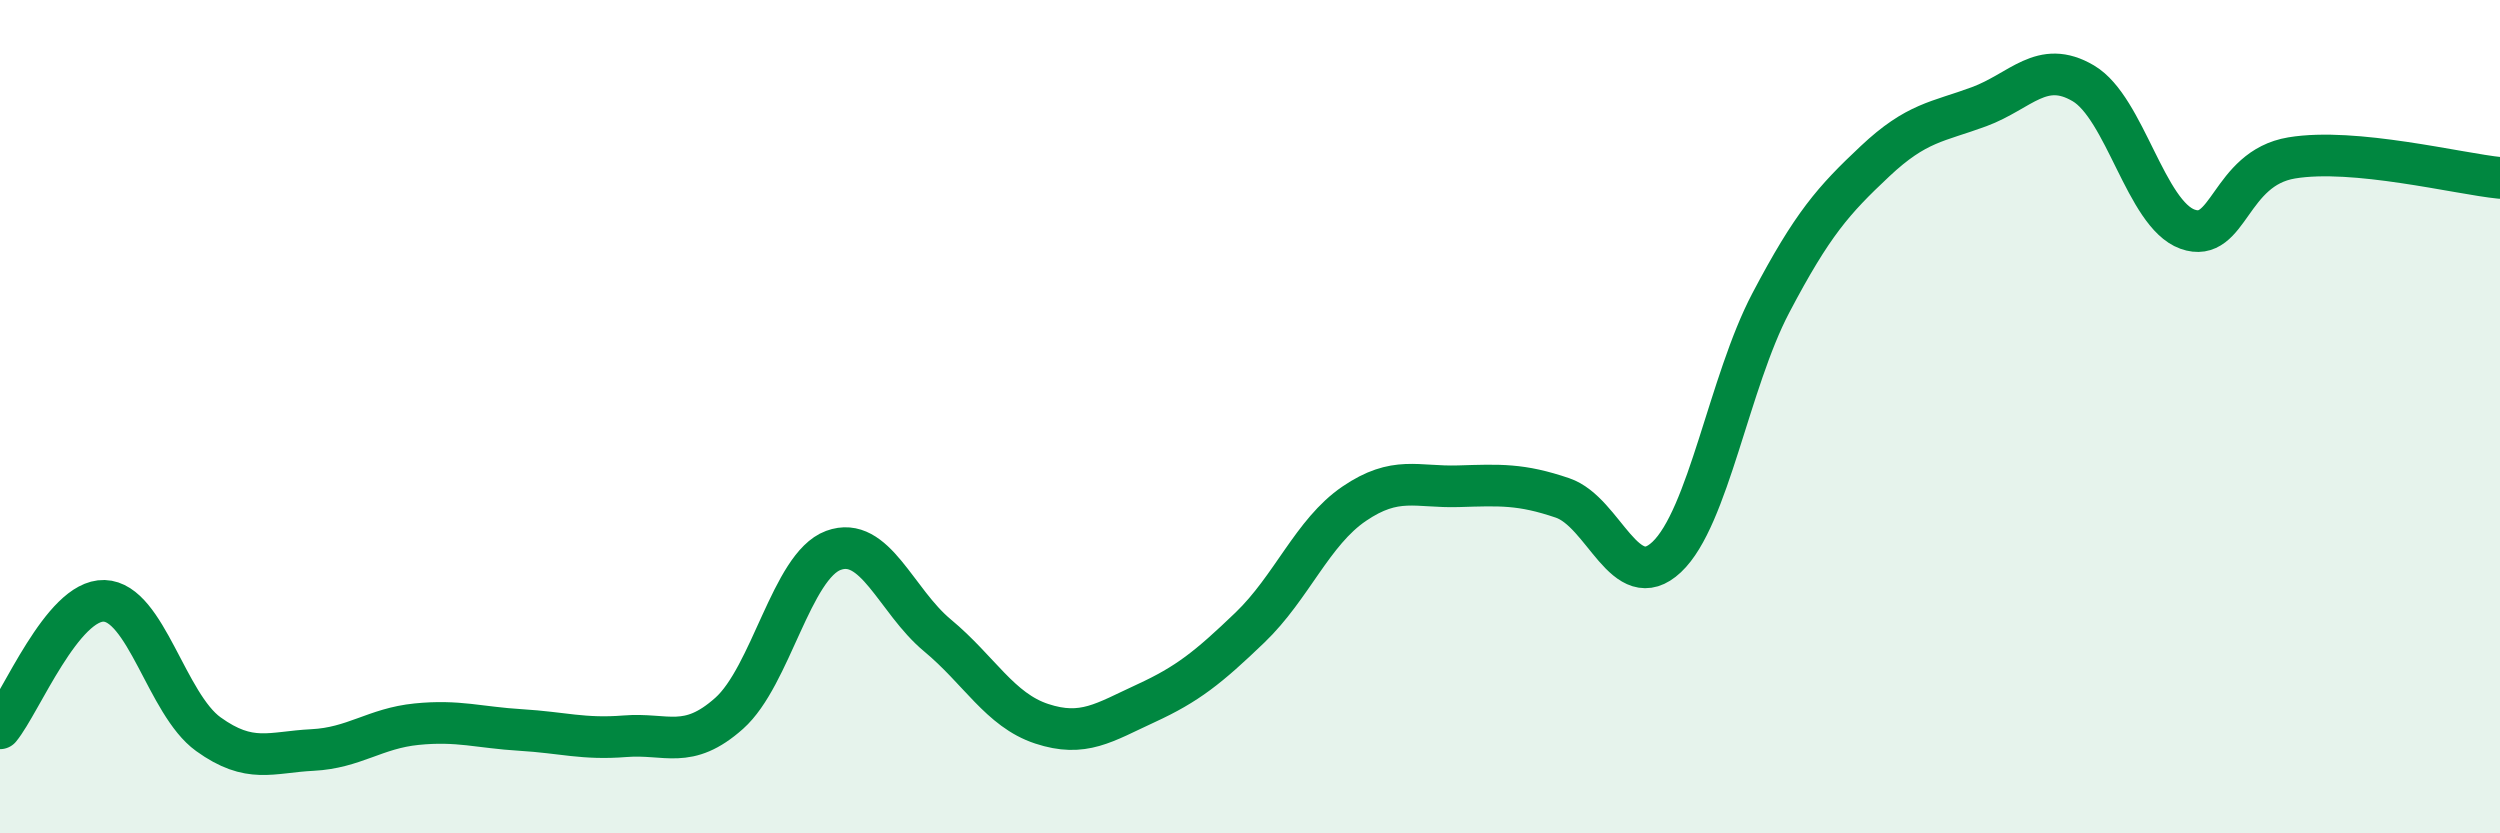
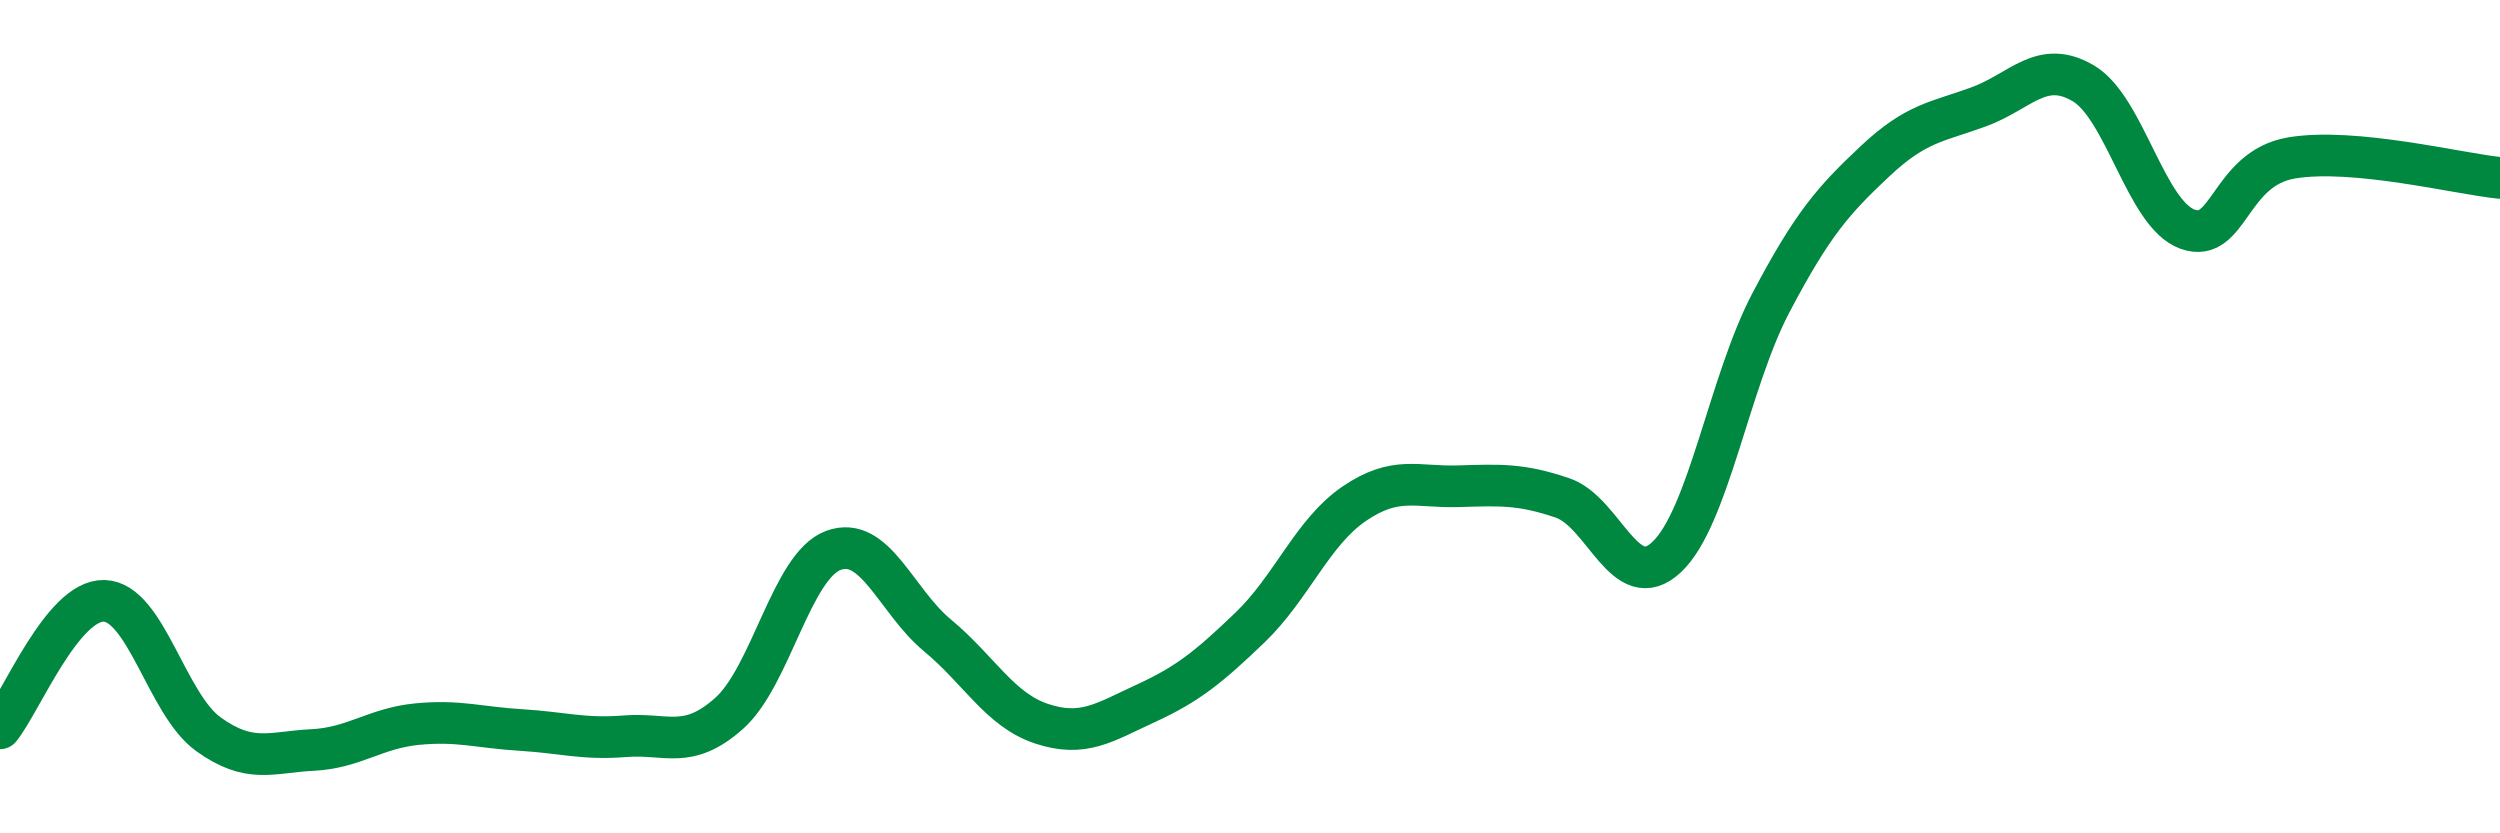
<svg xmlns="http://www.w3.org/2000/svg" width="60" height="20" viewBox="0 0 60 20">
-   <path d="M 0,17.48 C 0.5,16.87 1.5,14.39 2.5,14.42 C 3.5,14.45 4,16.9 5,17.62 C 6,18.34 6.5,18.05 7.5,18 C 8.5,17.95 9,17.48 10,17.38 C 11,17.28 11.5,17.46 12.5,17.52 C 13.5,17.58 14,17.75 15,17.67 C 16,17.59 16.5,18.01 17.5,17.12 C 18.5,16.23 19,13.58 20,13.21 C 21,12.84 21.5,14.42 22.5,15.25 C 23.5,16.08 24,17.04 25,17.37 C 26,17.7 26.5,17.34 27.5,16.88 C 28.5,16.42 29,16.02 30,15.06 C 31,14.1 31.5,12.77 32.5,12.09 C 33.5,11.41 34,11.7 35,11.67 C 36,11.64 36.5,11.61 37.5,11.95 C 38.5,12.29 39,14.31 40,13.37 C 41,12.43 41.5,9.17 42.5,7.27 C 43.5,5.37 44,4.81 45,3.87 C 46,2.93 46.5,2.93 47.5,2.56 C 48.5,2.19 49,1.41 50,2 C 51,2.59 51.5,5.14 52.5,5.5 C 53.5,5.86 53.5,4.04 55,3.79 C 56.5,3.54 59,4.17 60,4.27L60 20L0 20Z" fill="#008740" opacity="0.1" stroke-linecap="round" stroke-linejoin="round" />
  <path d="M 0,17.48 C 0.5,16.87 1.5,14.39 2.5,14.42 C 3.5,14.45 4,16.9 5,17.62 C 6,18.34 6.5,18.05 7.5,18 C 8.5,17.95 9,17.48 10,17.38 C 11,17.28 11.5,17.46 12.5,17.52 C 13.5,17.58 14,17.75 15,17.67 C 16,17.59 16.5,18.01 17.5,17.12 C 18.5,16.23 19,13.58 20,13.21 C 21,12.84 21.5,14.42 22.5,15.25 C 23.5,16.08 24,17.04 25,17.37 C 26,17.7 26.5,17.34 27.5,16.88 C 28.5,16.42 29,16.02 30,15.06 C 31,14.1 31.5,12.77 32.5,12.09 C 33.5,11.41 34,11.7 35,11.67 C 36,11.64 36.5,11.61 37.5,11.95 C 38.5,12.29 39,14.31 40,13.37 C 41,12.43 41.5,9.17 42.5,7.27 C 43.5,5.37 44,4.81 45,3.87 C 46,2.93 46.5,2.93 47.5,2.56 C 48.5,2.19 49,1.41 50,2 C 51,2.59 51.5,5.14 52.5,5.5 C 53.5,5.86 53.5,4.04 55,3.79 C 56.5,3.54 59,4.17 60,4.27" stroke="#008740" stroke-width="1" fill="none" stroke-linecap="round" stroke-linejoin="round" />
</svg>